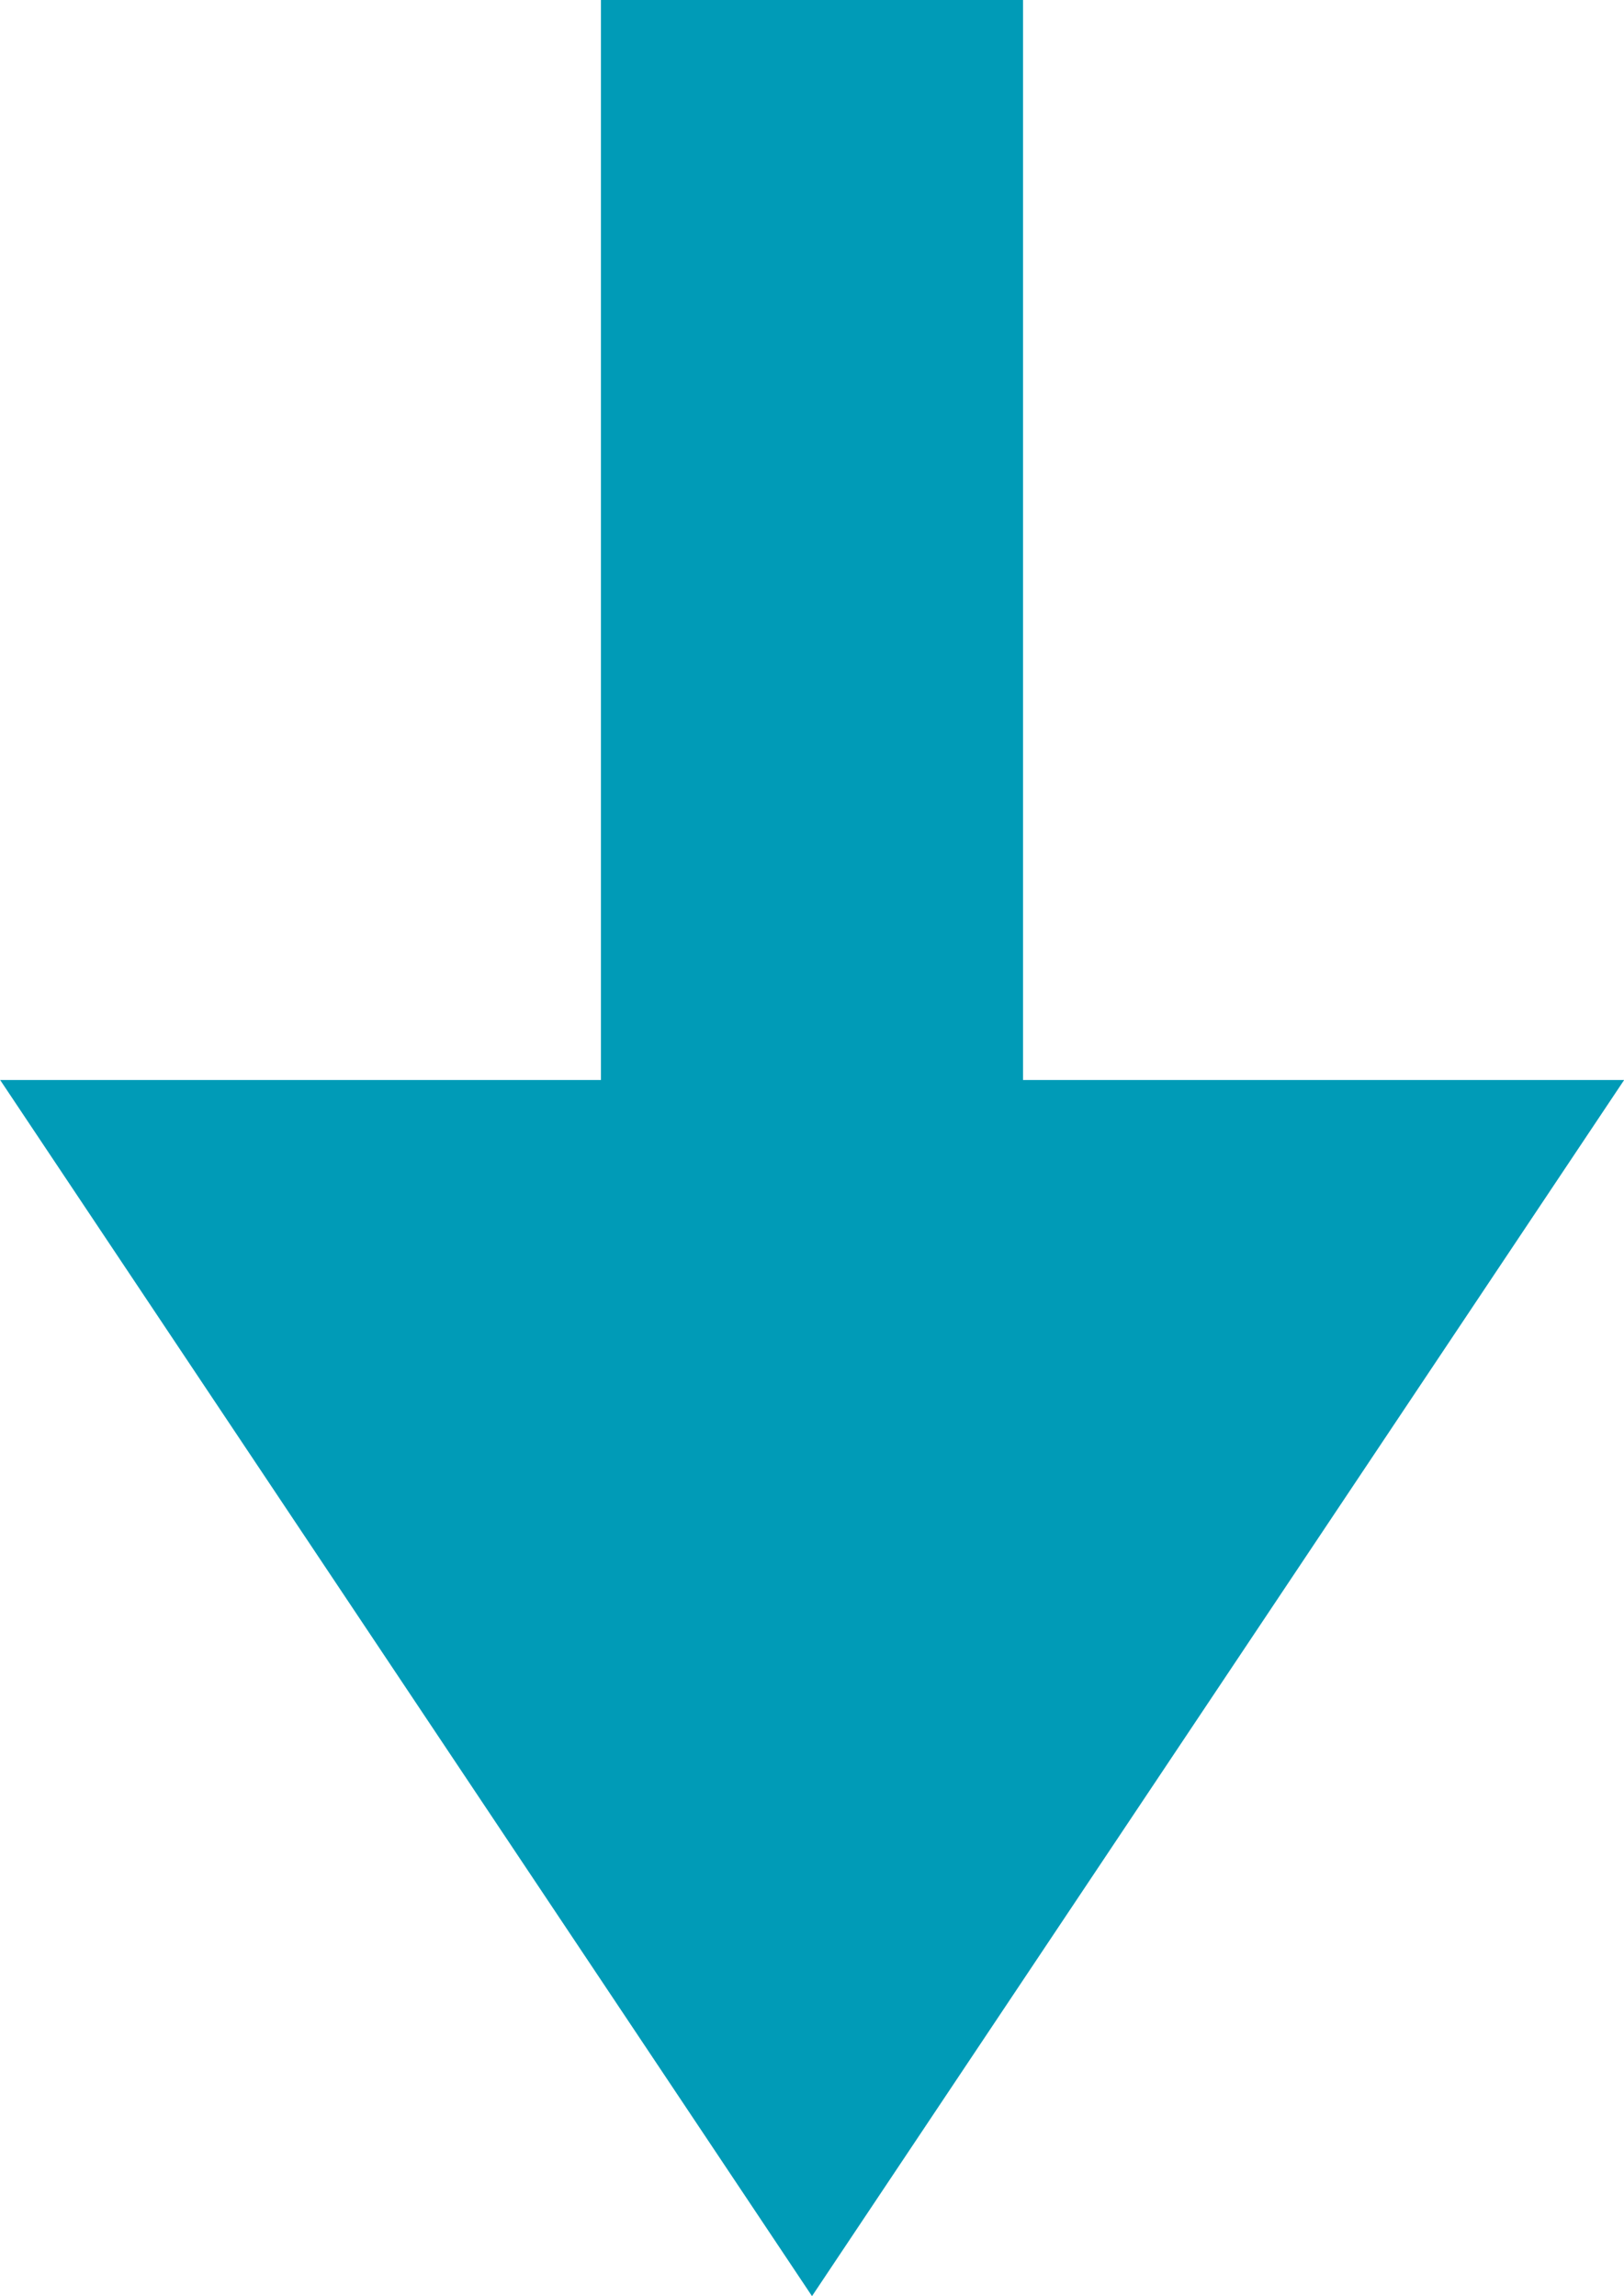
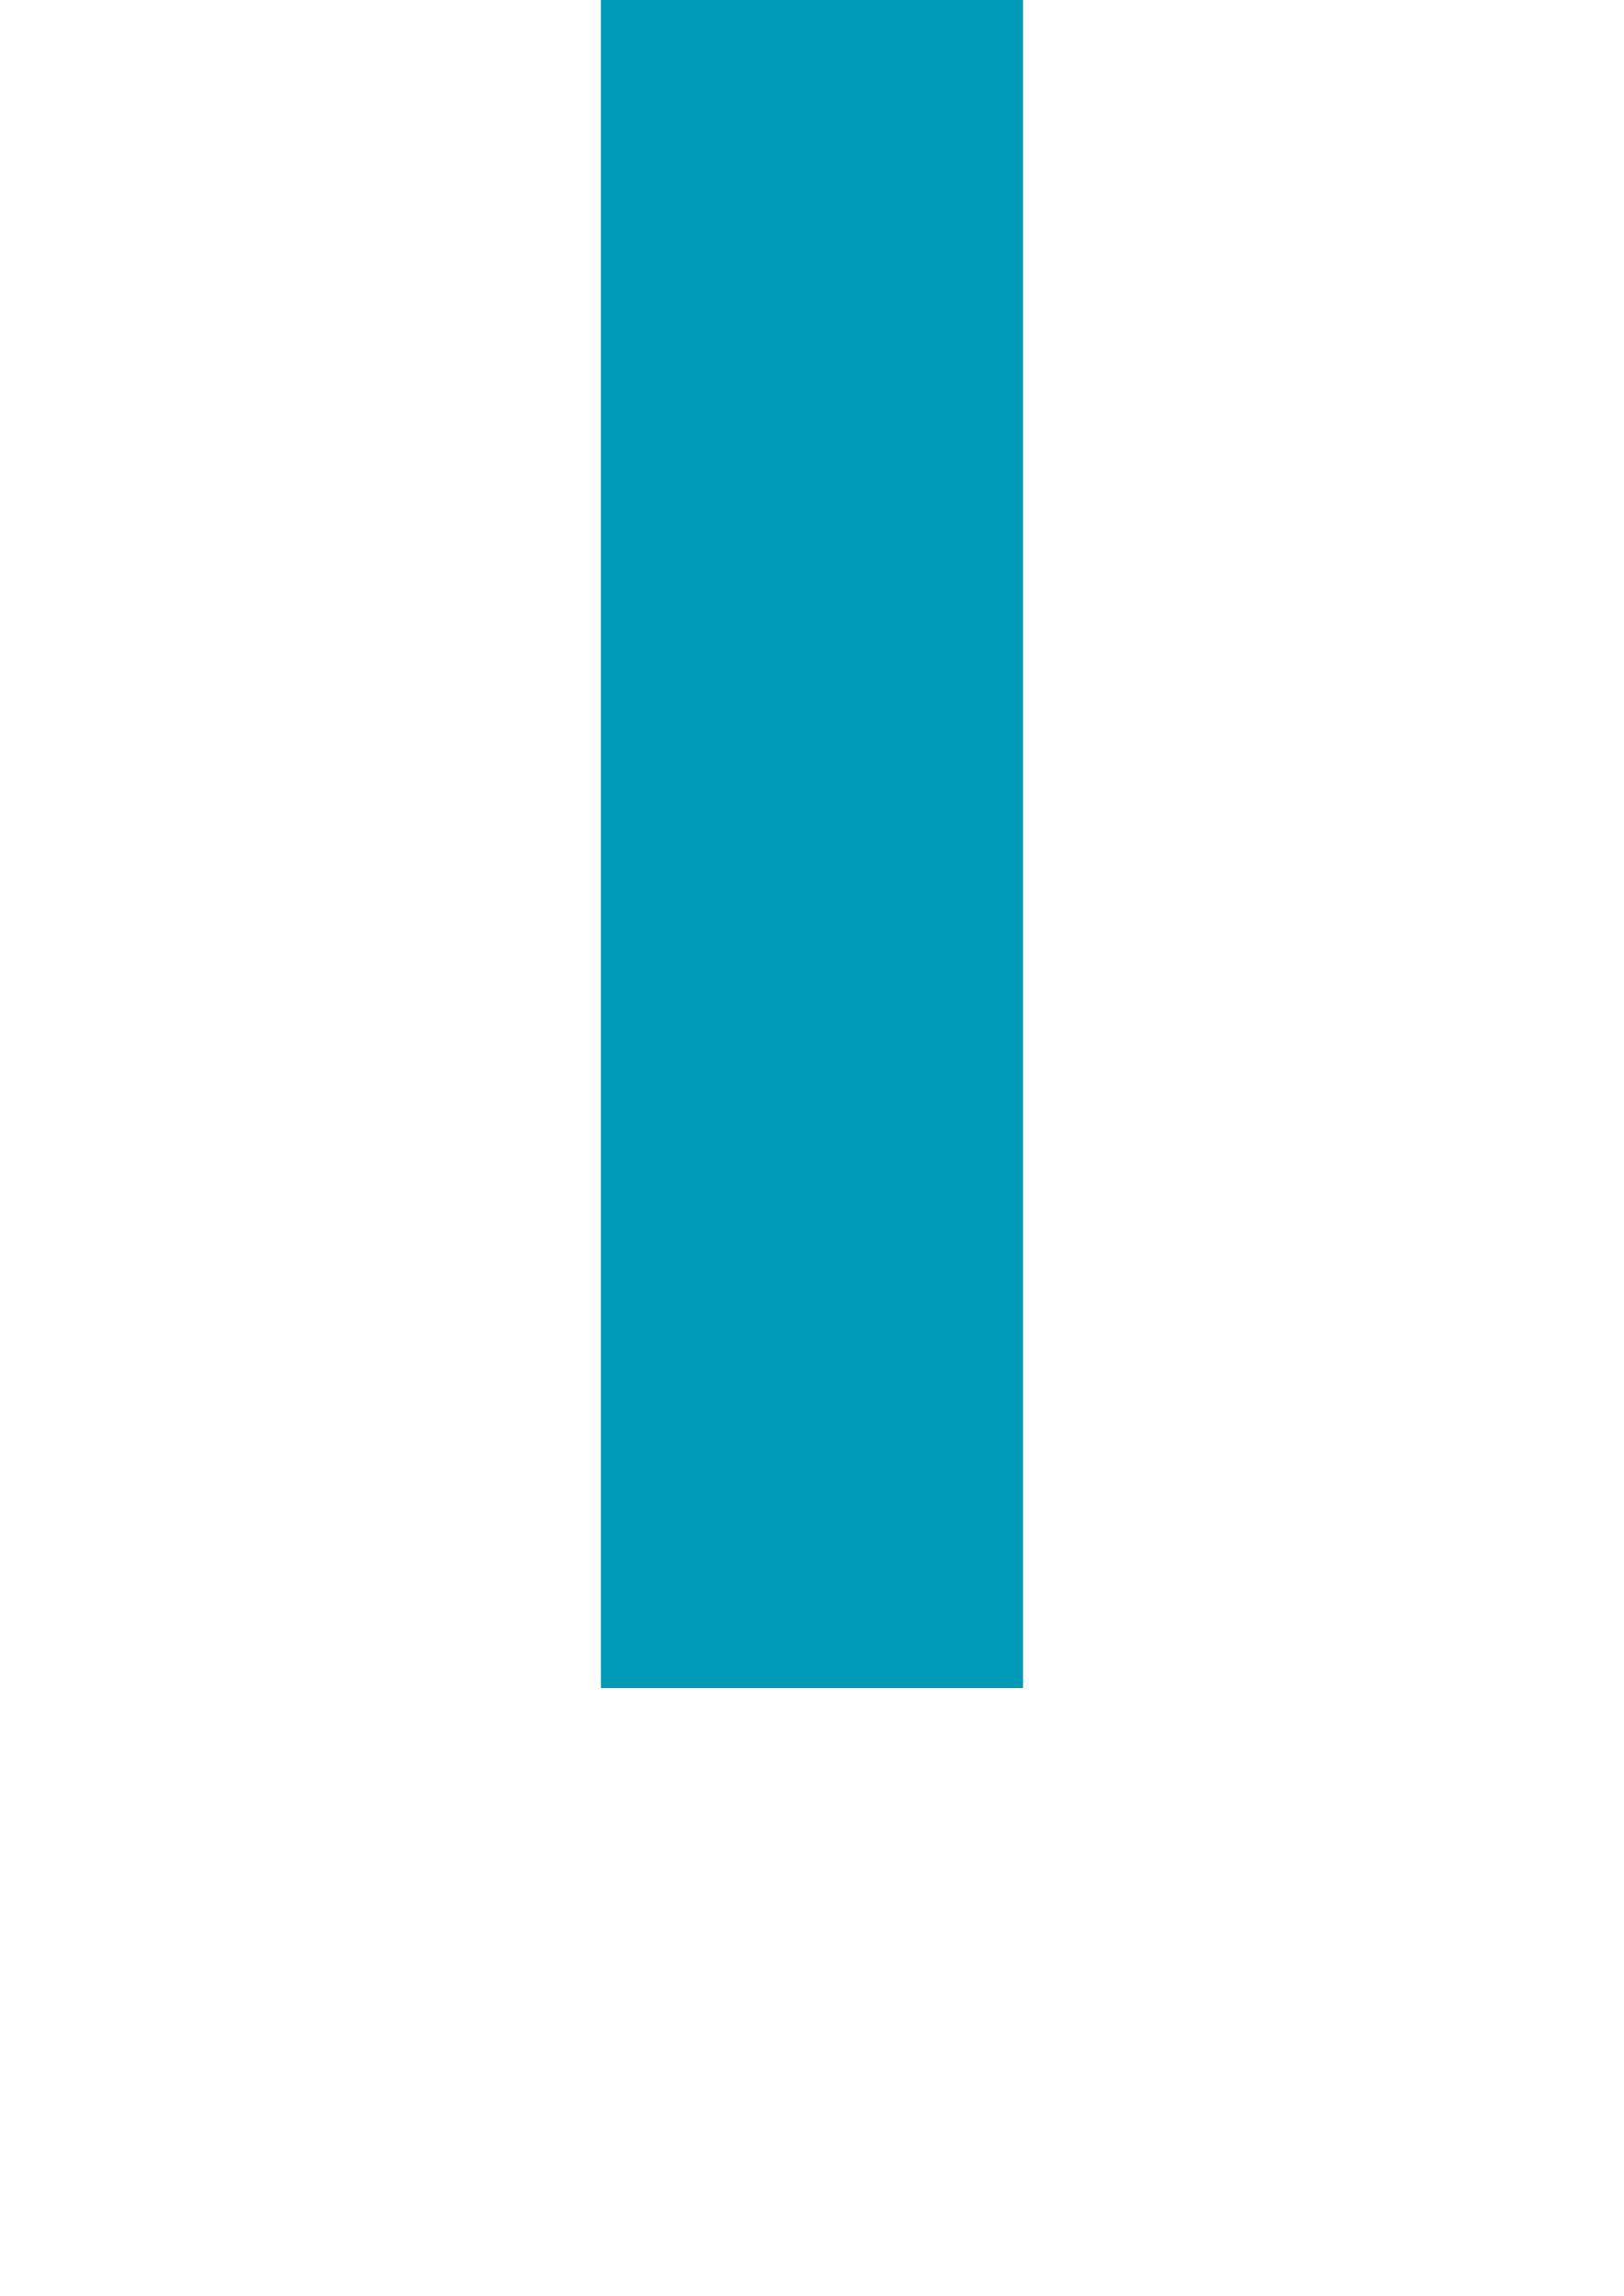
<svg xmlns="http://www.w3.org/2000/svg" id="flow-arrow" width="54.81" height="77.506" viewBox="0 0 54.81 77.506">
  <rect id="Rectangle_100" data-name="Rectangle 100" width="14.245" height="56.981" transform="translate(20.282)" fill="#009bb7" />
-   <path id="Path_5757" data-name="Path 5757" d="M3857.474,942.15l-27.4-41.051h54.81Z" transform="translate(-3830.069 -864.644)" fill="#009bb7" />
</svg>